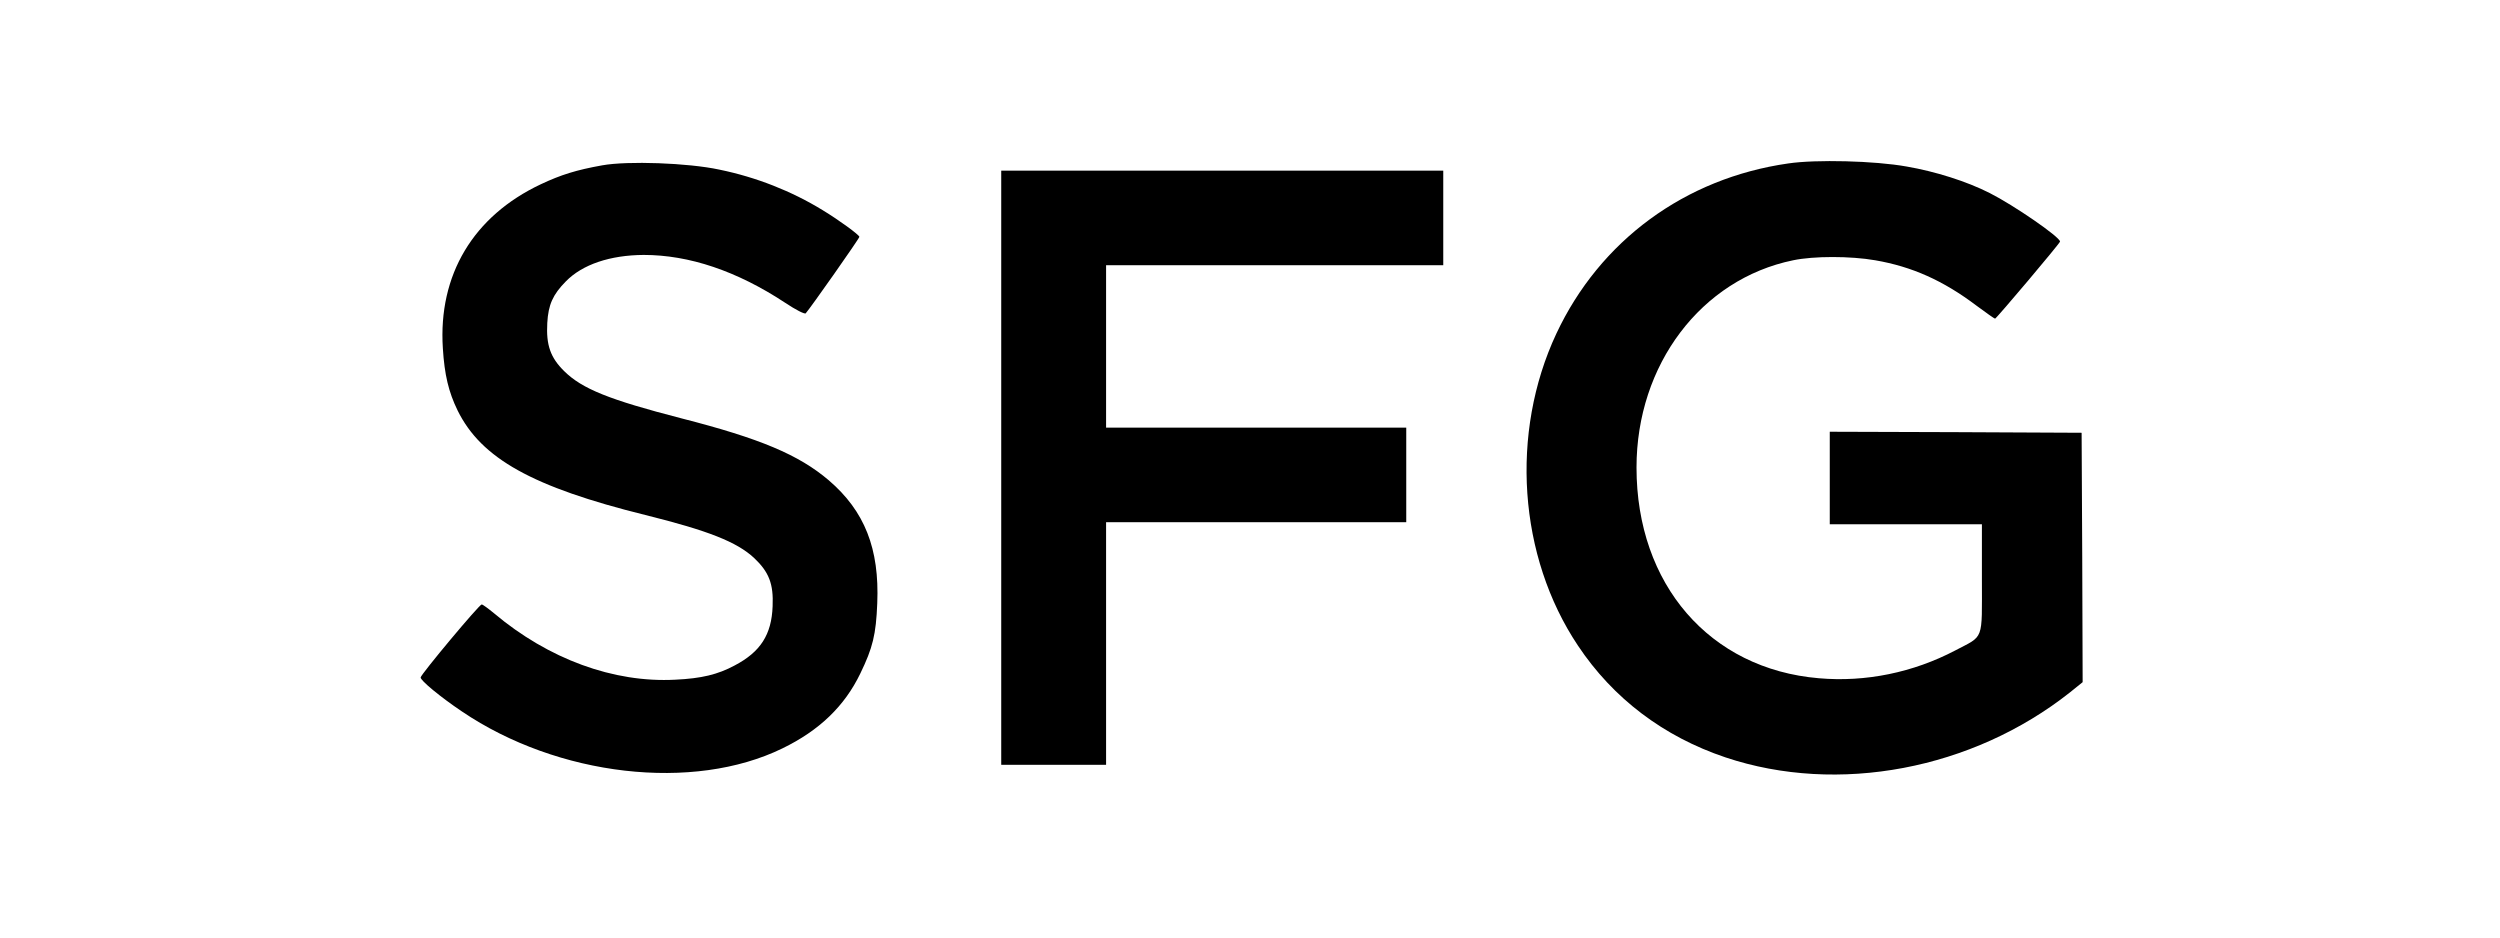
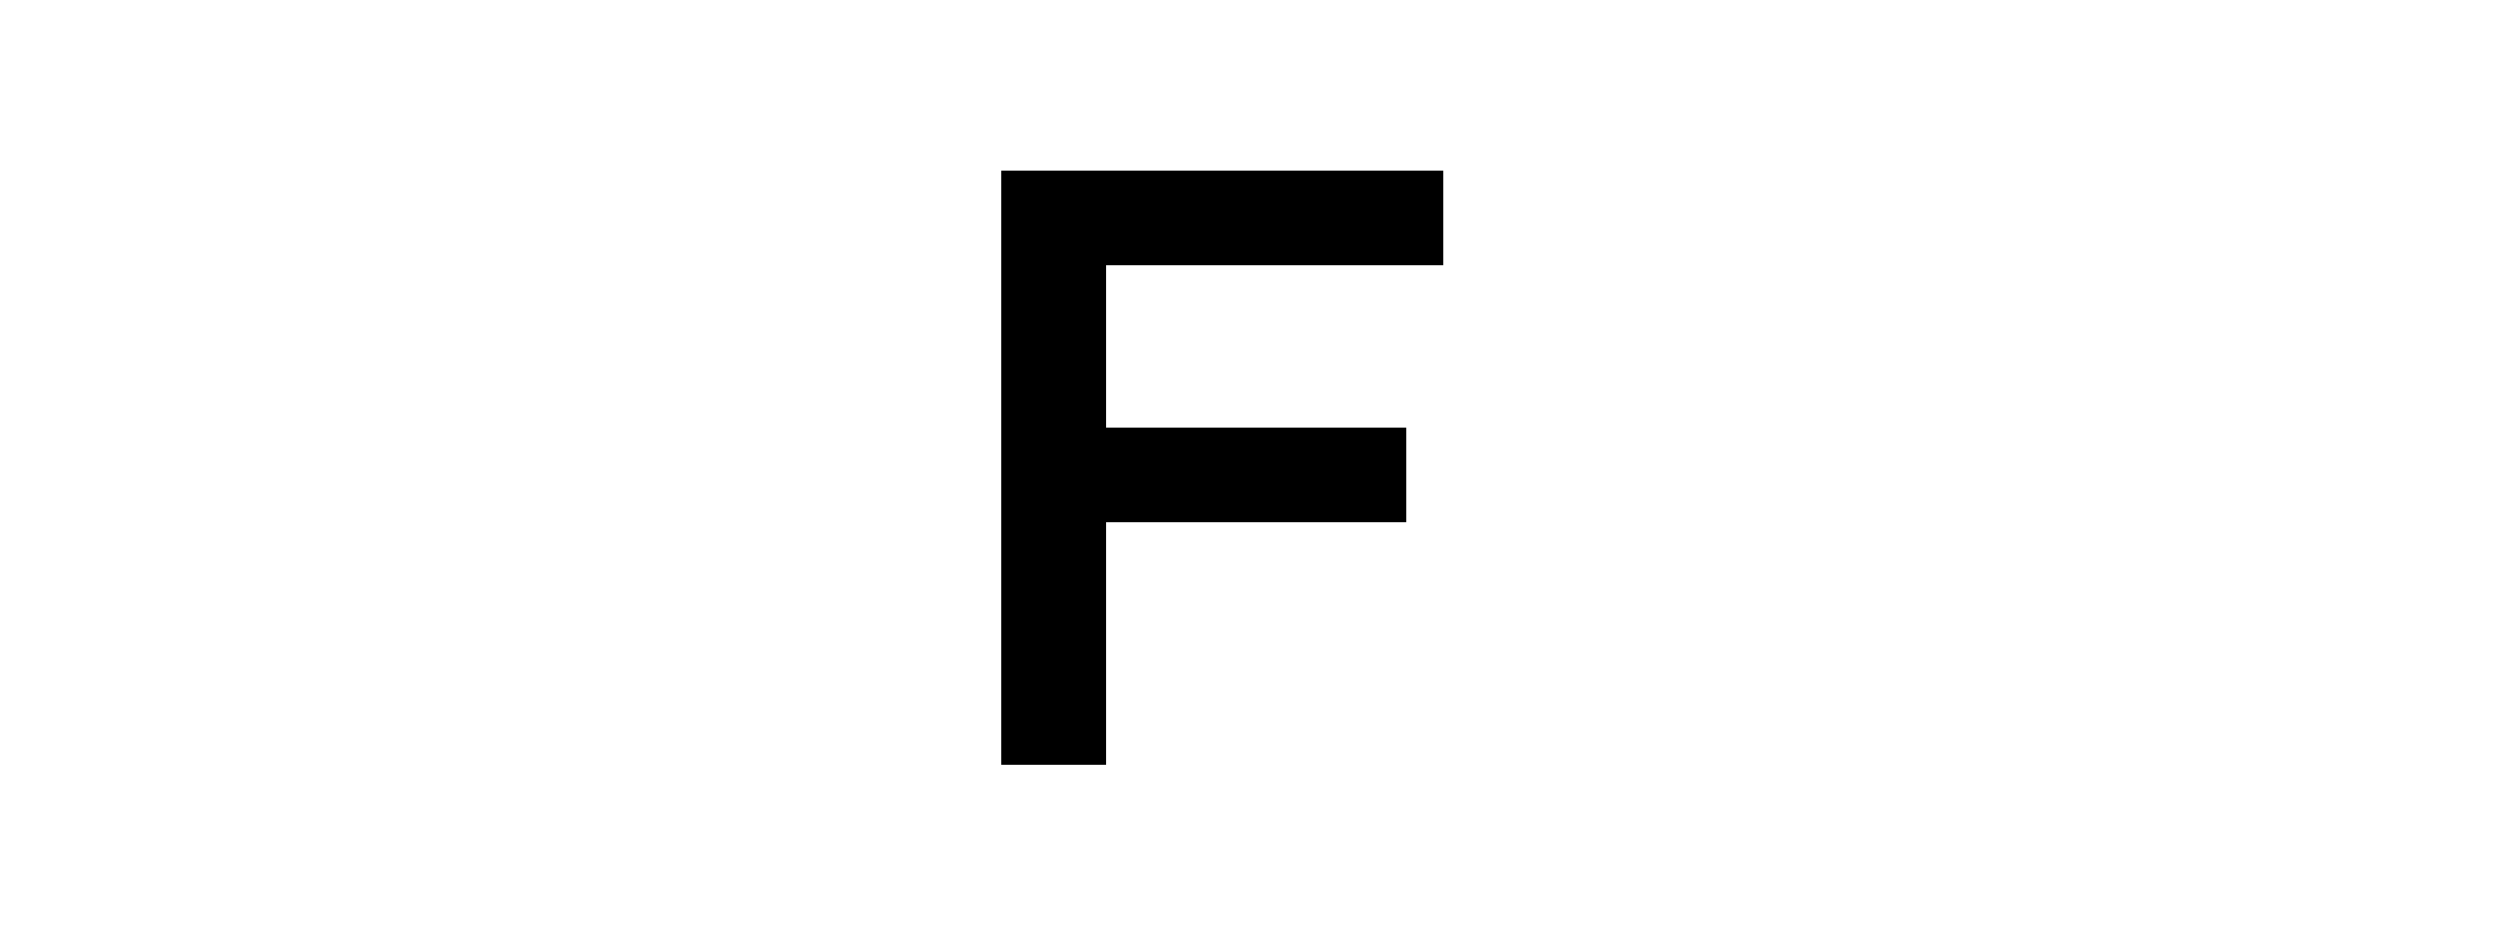
<svg xmlns="http://www.w3.org/2000/svg" width="1216pt" height="456pt" viewBox="0 0 1216 456" preserveAspectRatio="xMidYMid meet">
  <g transform="translate(0,456) scale(0.1,-0.1)" fill="#000000" stroke="none">
-     <path d="M8698 3765 c-503 -72 -916 -376 -1128 -828 -226 -483 -185 -1083 105 -1517 171 -257 417 -443 718 -544 547 -183 1201 -59 1675 316 l62 50 -2 606 -3 607 -612 3 -613 2 0 -225 0 -225 370 0 370 0 0 -265 c0 -307 12 -274 -130 -349 -204 -107 -436 -155 -663 -135 -531 45 -887 456 -887 1025 0 500 314 916 762 1008 100 21 278 21 399 0 179 -31 330 -98 493 -221 47 -35 87 -63 90 -63 6 0 316 367 316 375 0 22 -225 177 -342 236 -112 57 -265 105 -404 129 -156 28 -441 35 -576 15z" />
-     <path d="M2930 3756 c-128 -23 -201 -46 -299 -92 -329 -155 -500 -441 -477 -798 8 -129 28 -213 72 -303 115 -233 364 -372 913 -508 306 -76 445 -131 529 -209 72 -68 95 -126 90 -235 -5 -138 -59 -222 -185 -288 -82 -44 -161 -63 -288 -69 -300 -16 -617 100 -882 323 -28 23 -55 43 -60 43 -12 0 -295 -339 -297 -355 -1 -15 96 -95 200 -165 468 -317 1126 -392 1560 -180 179 87 302 205 379 365 60 124 76 188 82 341 11 265 -61 448 -236 598 -146 124 -333 203 -716 301 -353 91 -484 144 -571 230 -67 66 -88 127 -82 234 5 89 27 138 90 202 81 83 216 128 379 129 221 0 453 -78 687 -232 54 -36 96 -57 101 -52 21 23 261 364 261 372 0 9 -98 81 -179 130 -150 92 -322 160 -502 197 -154 33 -446 43 -569 21z" />
    <path d="M4870 2285 l0 -1445 255 0 255 0 0 590 0 590 730 0 730 0 0 230 0 230 -730 0 -730 0 0 395 0 395 820 0 820 0 0 230 0 230 -1075 0 -1075 0 0 -1445z" />
  </g>
</svg>